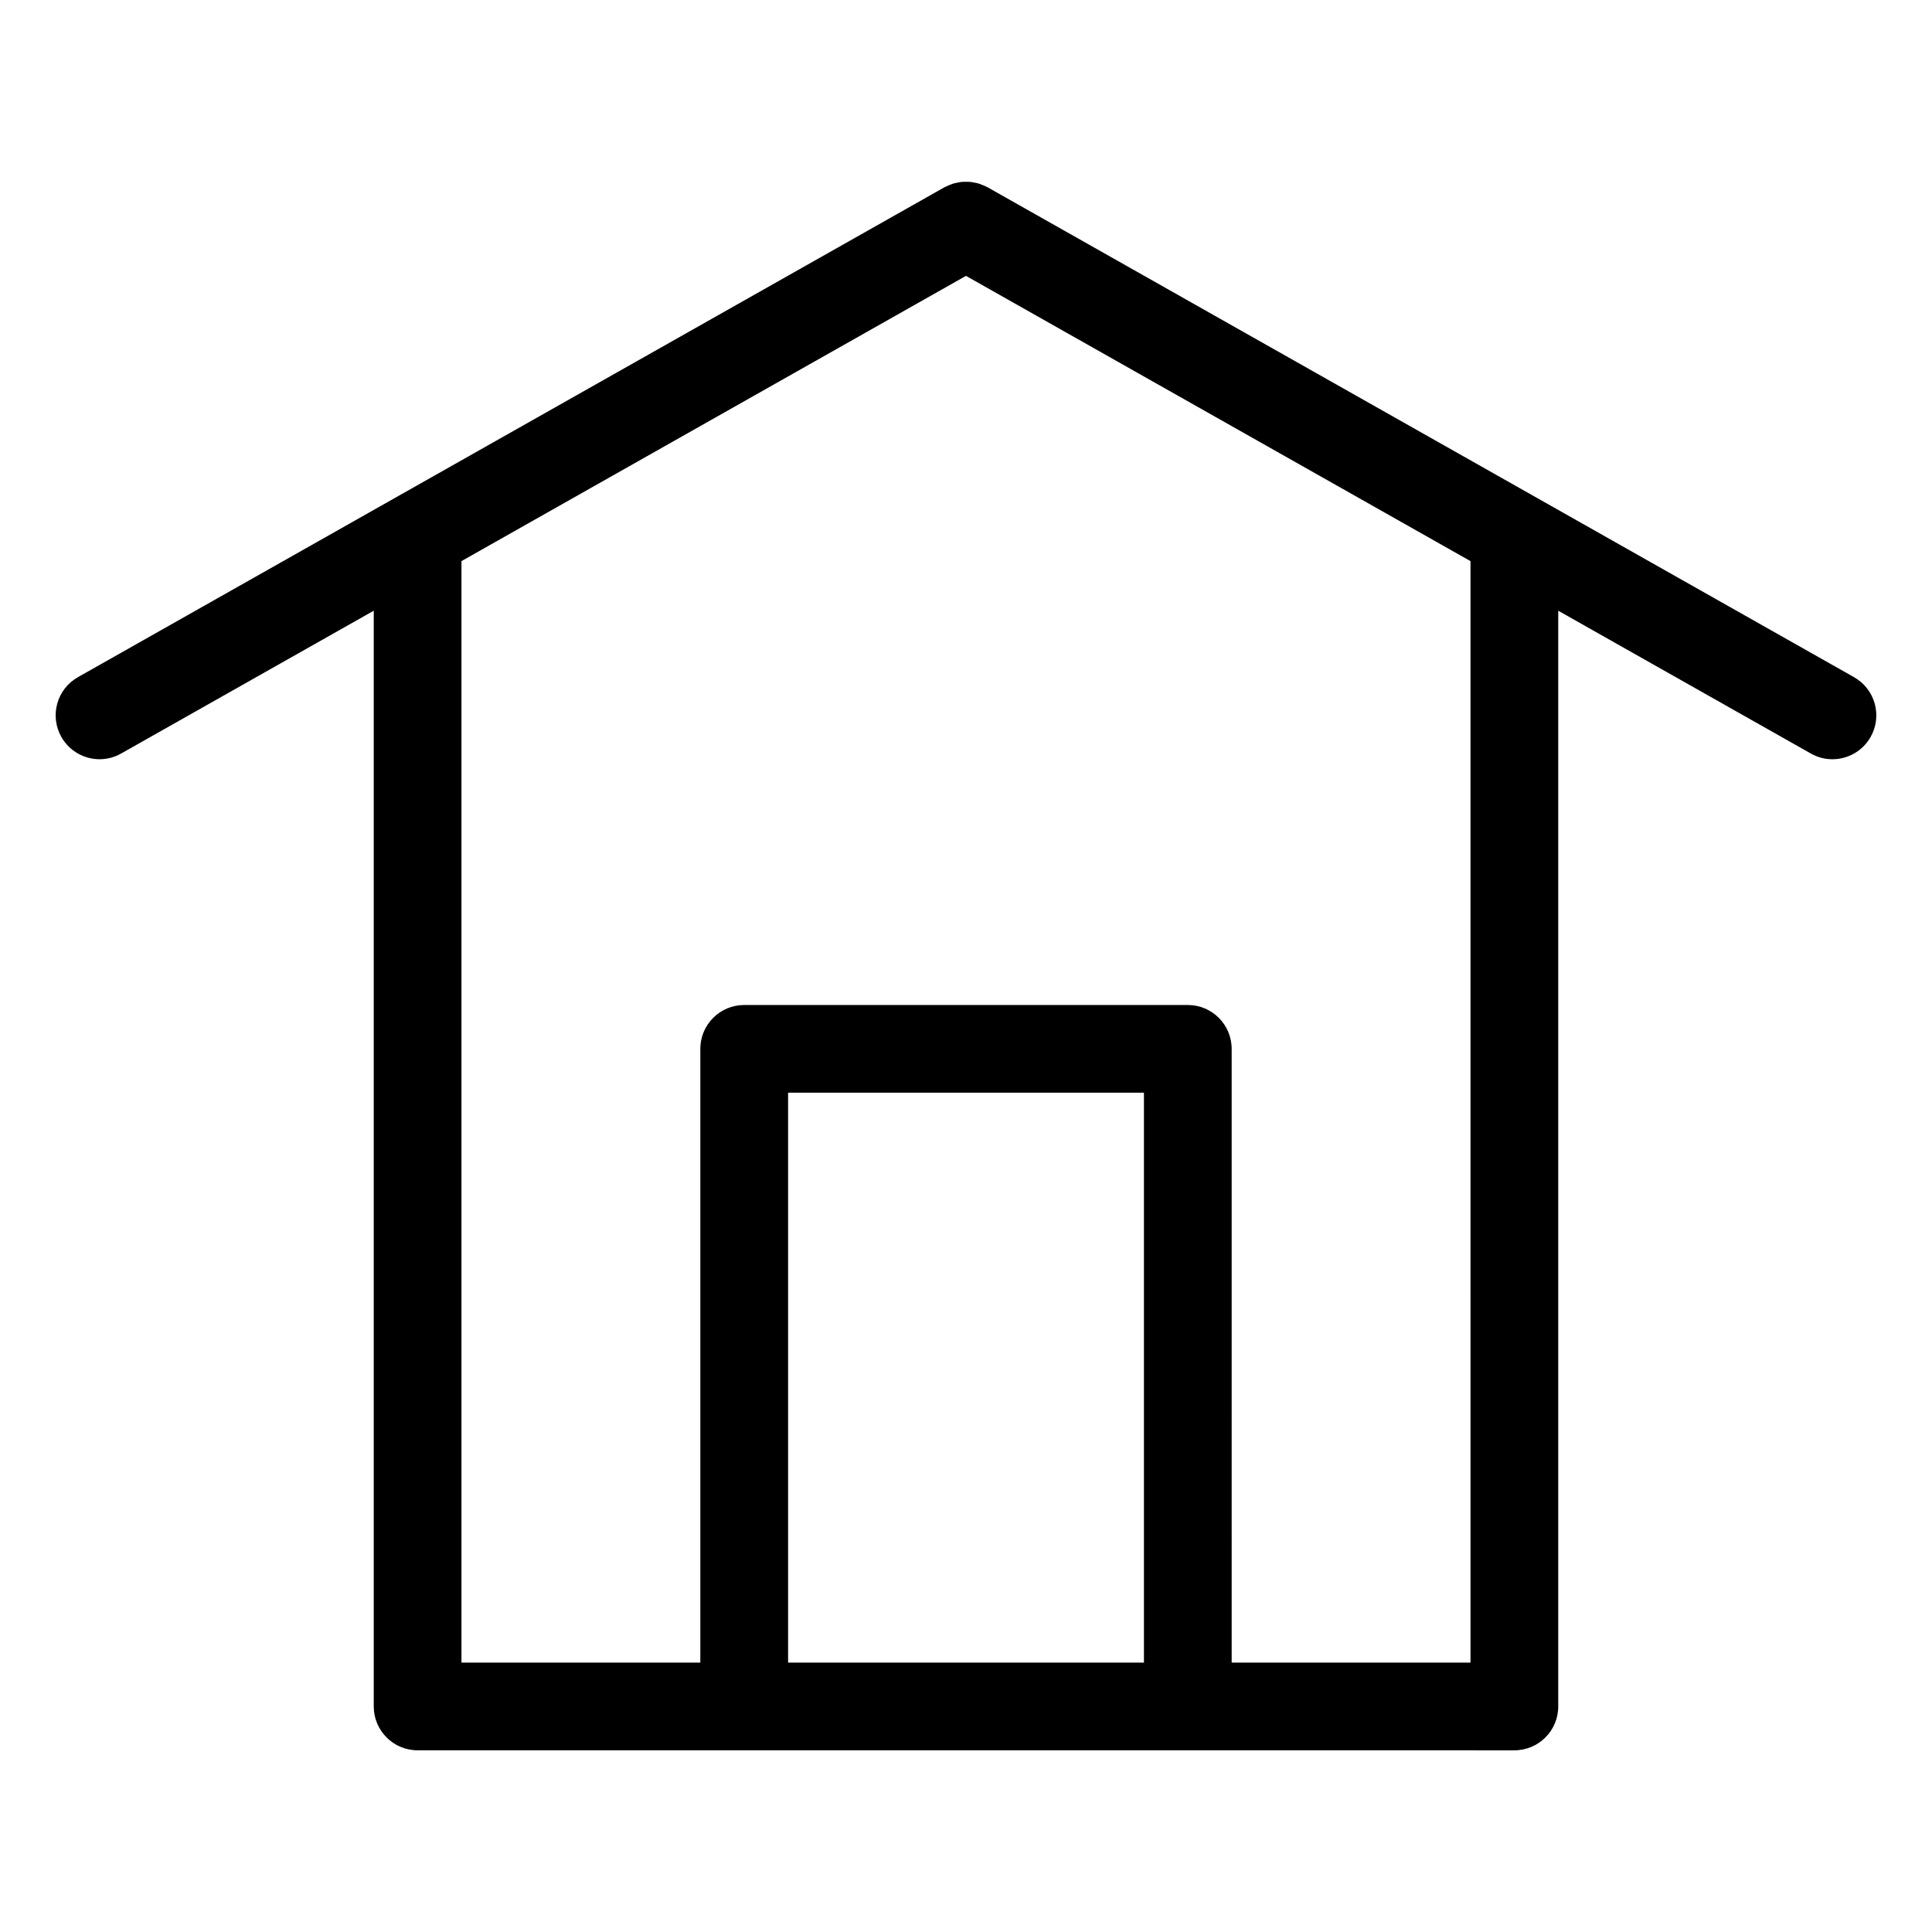
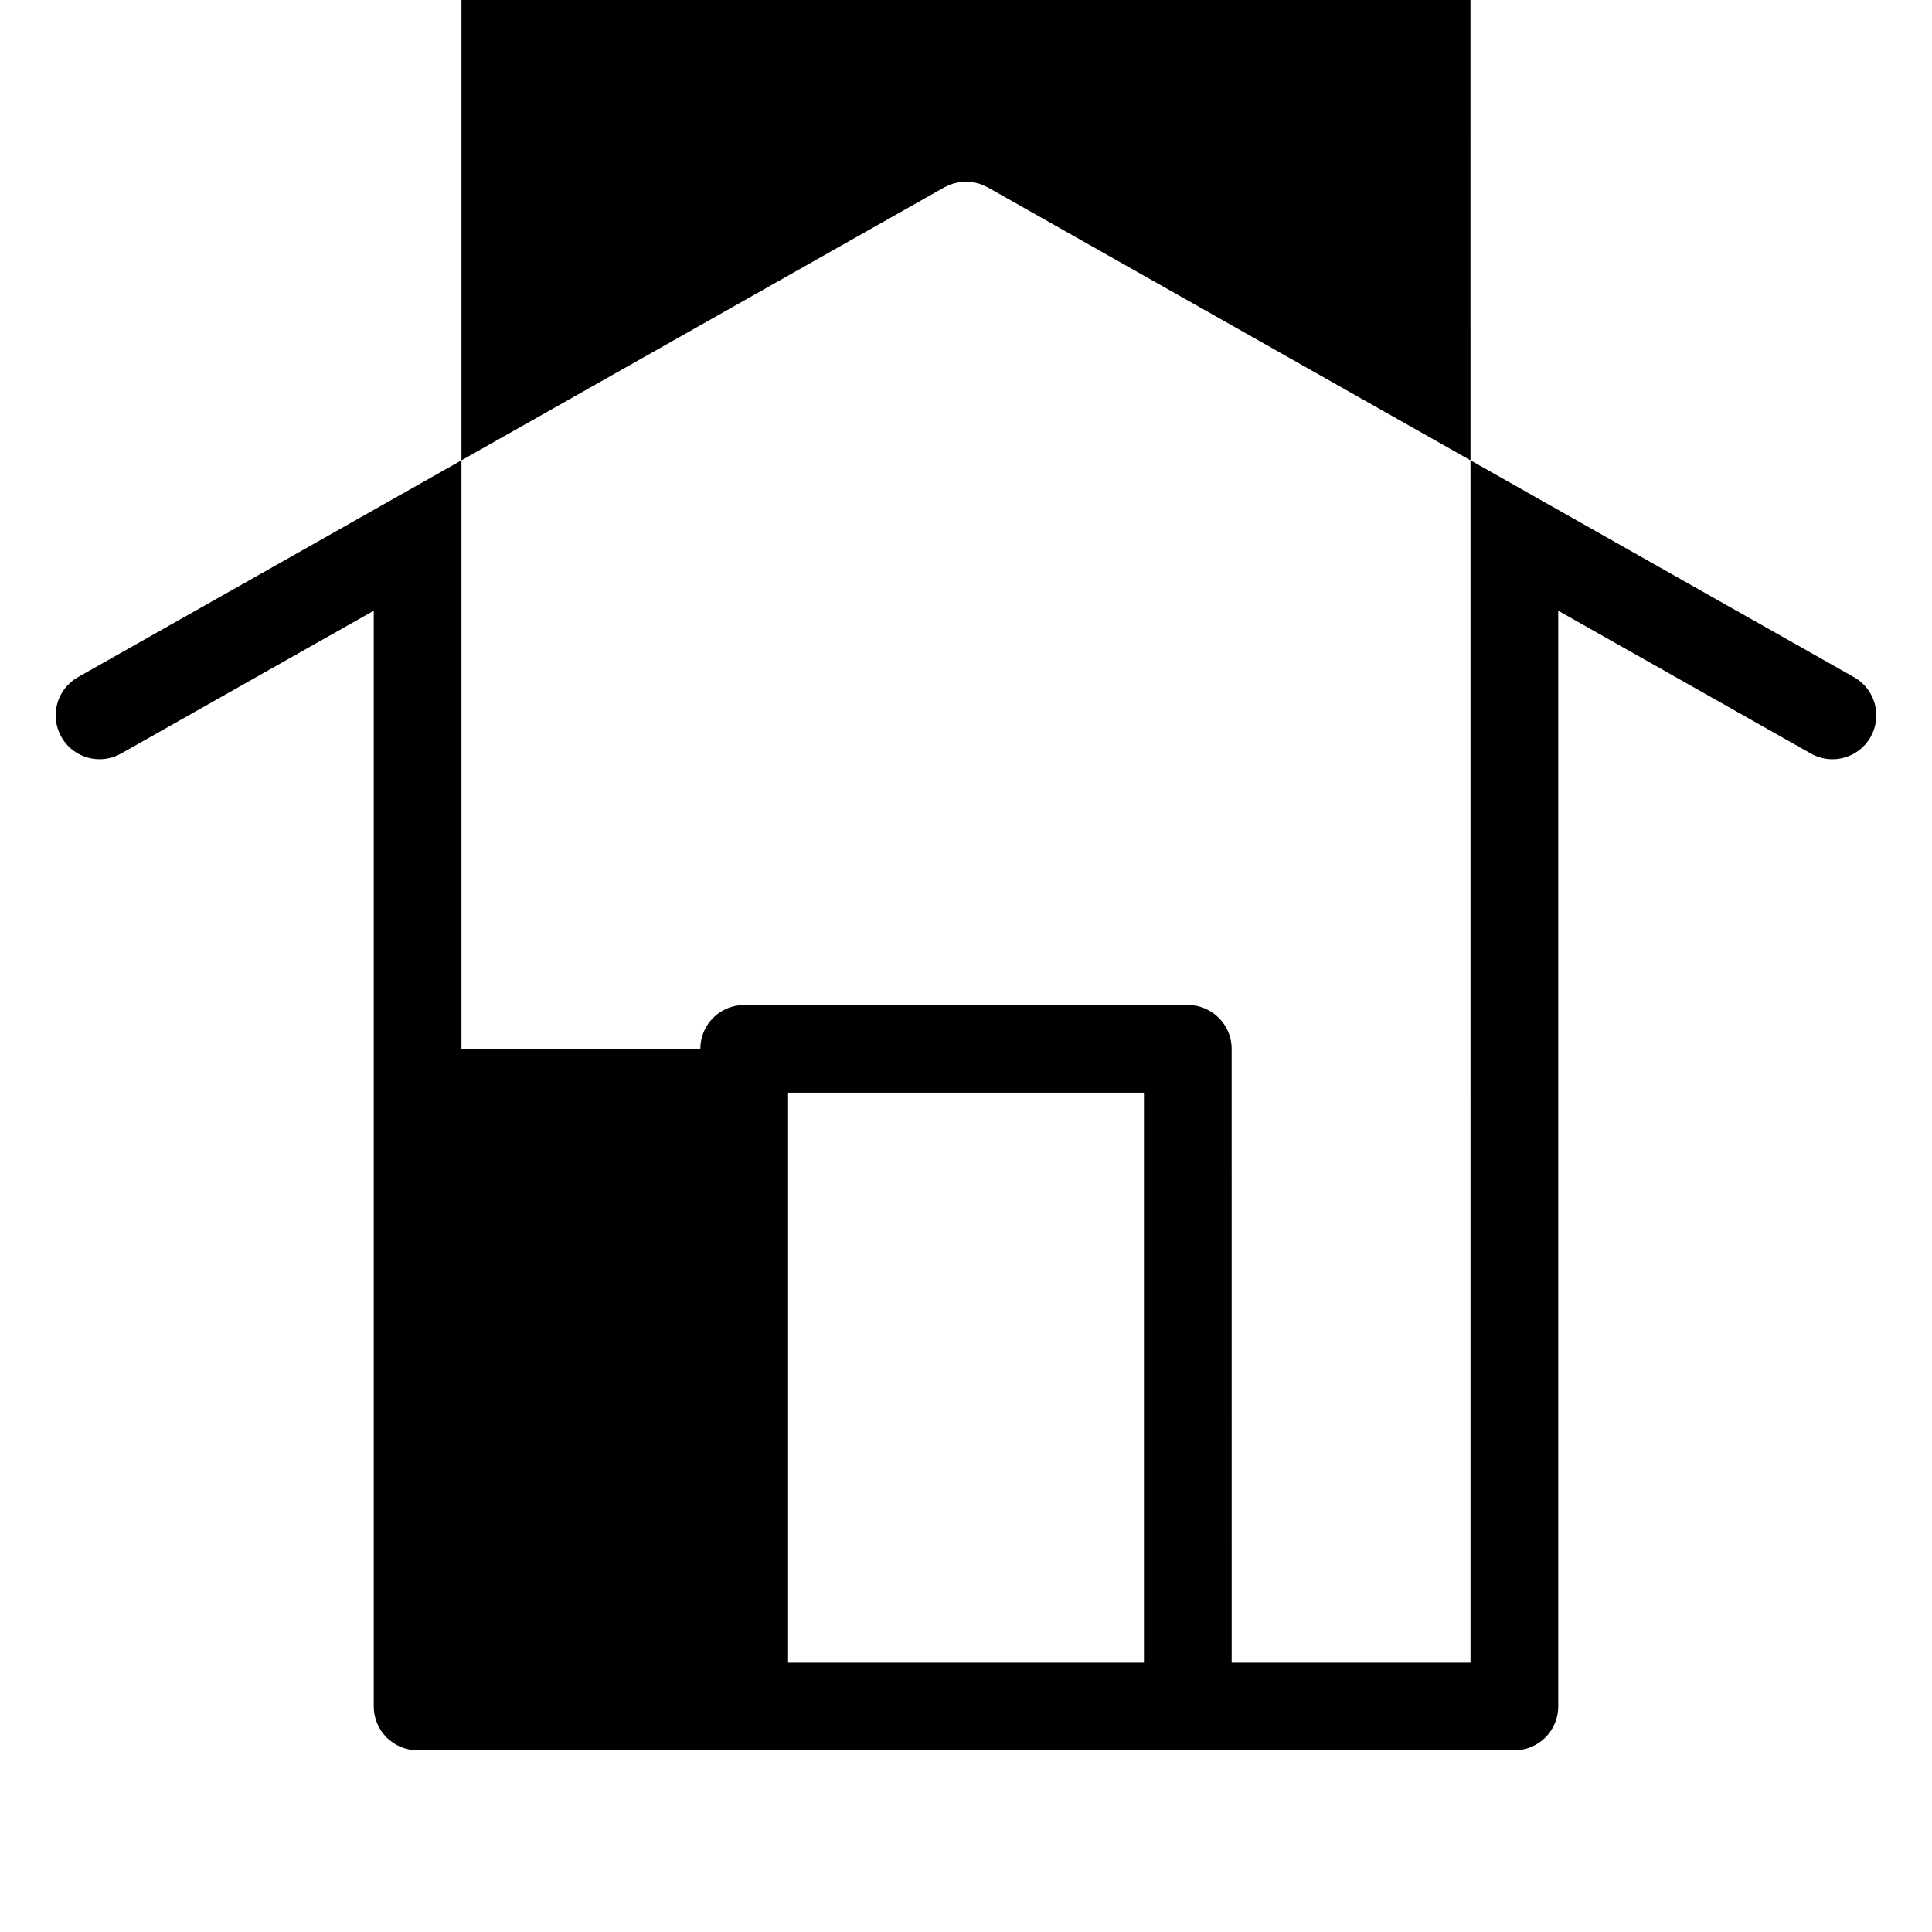
<svg xmlns="http://www.w3.org/2000/svg" fill="#000000" width="800px" height="800px" version="1.1" viewBox="144 144 512 512">
-   <path d="m635.34 323.46-229.62-129.83c-0.078-0.047-0.164-0.062-0.242-0.109-0.402-0.219-0.812-0.379-1.238-0.543-0.293-0.117-0.59-0.254-0.898-0.34-0.395-0.125-0.805-0.188-1.211-0.262-0.324-0.062-0.66-0.141-0.992-0.172-0.418-0.039-0.836-0.023-1.254-0.023-0.324 0-0.645-0.008-0.969 0.016-0.418 0.039-0.828 0.133-1.238 0.219-0.324 0.07-0.652 0.117-0.969 0.211-0.355 0.109-0.707 0.262-1.062 0.402-0.371 0.148-0.738 0.293-1.094 0.48-0.094 0.047-0.188 0.07-0.277 0.125l-229.62 129.82c-5.59 3.164-7.559 10.254-4.394 15.844 2.141 3.781 6.078 5.906 10.129 5.906 1.938 0 3.898-0.488 5.711-1.512l66.945-37.848v290.38c0 6.418 5.199 11.625 11.625 11.625h204.11l86.543 0.004c6.418 0 11.625-5.207 11.625-11.625v-290.38l66.945 37.848c1.805 1.023 3.766 1.512 5.711 1.512 4.047 0 7.992-2.125 10.129-5.906 3.168-5.59 1.191-12.68-4.398-15.844zm-282.49 261.14v-151.02h94.305v151.02zm180.85 0h-63.293l-0.004-162.64c0-6.418-5.207-11.625-11.625-11.625h-117.56c-6.426 0-11.625 5.207-11.625 11.625v162.64h-63.301v-291.9l133.7-75.594 133.7 75.594z" />
+   <path d="m635.34 323.46-229.62-129.83c-0.078-0.047-0.164-0.062-0.242-0.109-0.402-0.219-0.812-0.379-1.238-0.543-0.293-0.117-0.59-0.254-0.898-0.34-0.395-0.125-0.805-0.188-1.211-0.262-0.324-0.062-0.66-0.141-0.992-0.172-0.418-0.039-0.836-0.023-1.254-0.023-0.324 0-0.645-0.008-0.969 0.016-0.418 0.039-0.828 0.133-1.238 0.219-0.324 0.07-0.652 0.117-0.969 0.211-0.355 0.109-0.707 0.262-1.062 0.402-0.371 0.148-0.738 0.293-1.094 0.48-0.094 0.047-0.188 0.07-0.277 0.125l-229.62 129.82c-5.59 3.164-7.559 10.254-4.394 15.844 2.141 3.781 6.078 5.906 10.129 5.906 1.938 0 3.898-0.488 5.711-1.512l66.945-37.848v290.38c0 6.418 5.199 11.625 11.625 11.625h204.11l86.543 0.004c6.418 0 11.625-5.207 11.625-11.625v-290.38l66.945 37.848c1.805 1.023 3.766 1.512 5.711 1.512 4.047 0 7.992-2.125 10.129-5.906 3.168-5.59 1.191-12.68-4.398-15.844zm-282.49 261.14v-151.02h94.305v151.02zm180.85 0h-63.293l-0.004-162.64c0-6.418-5.207-11.625-11.625-11.625h-117.56c-6.426 0-11.625 5.207-11.625 11.625h-63.301v-291.9l133.7-75.594 133.7 75.594z" />
</svg>